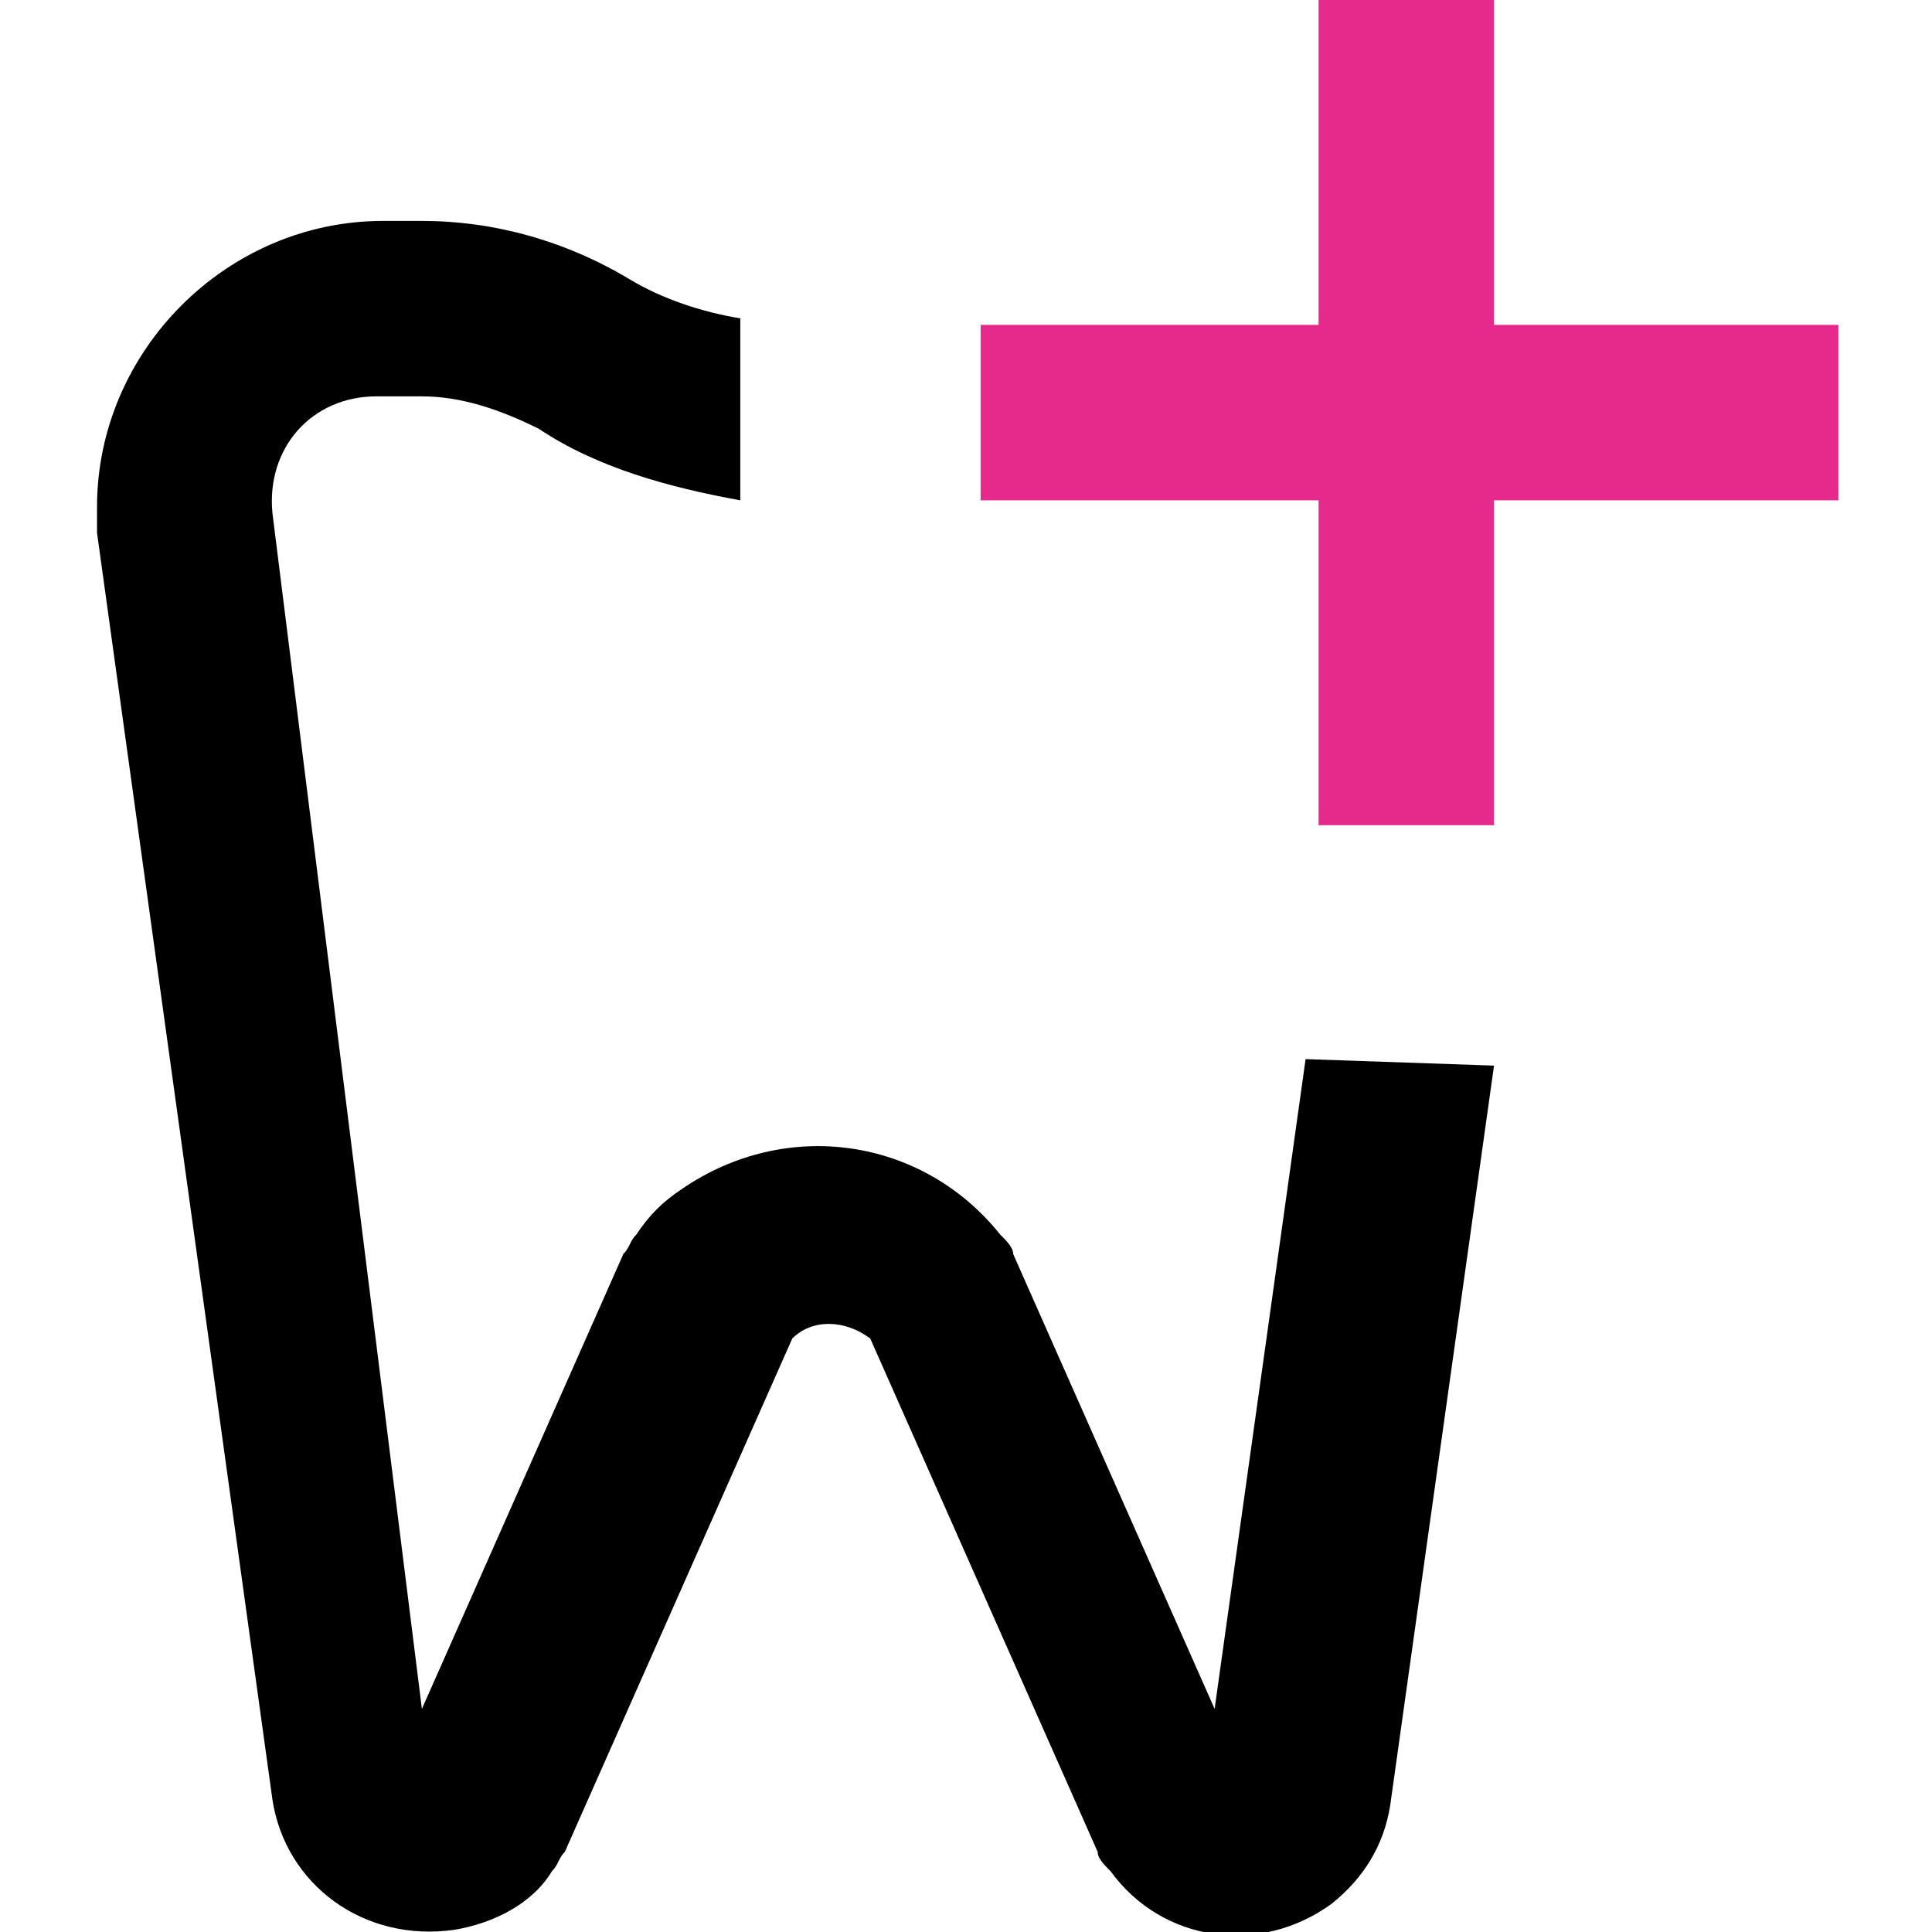
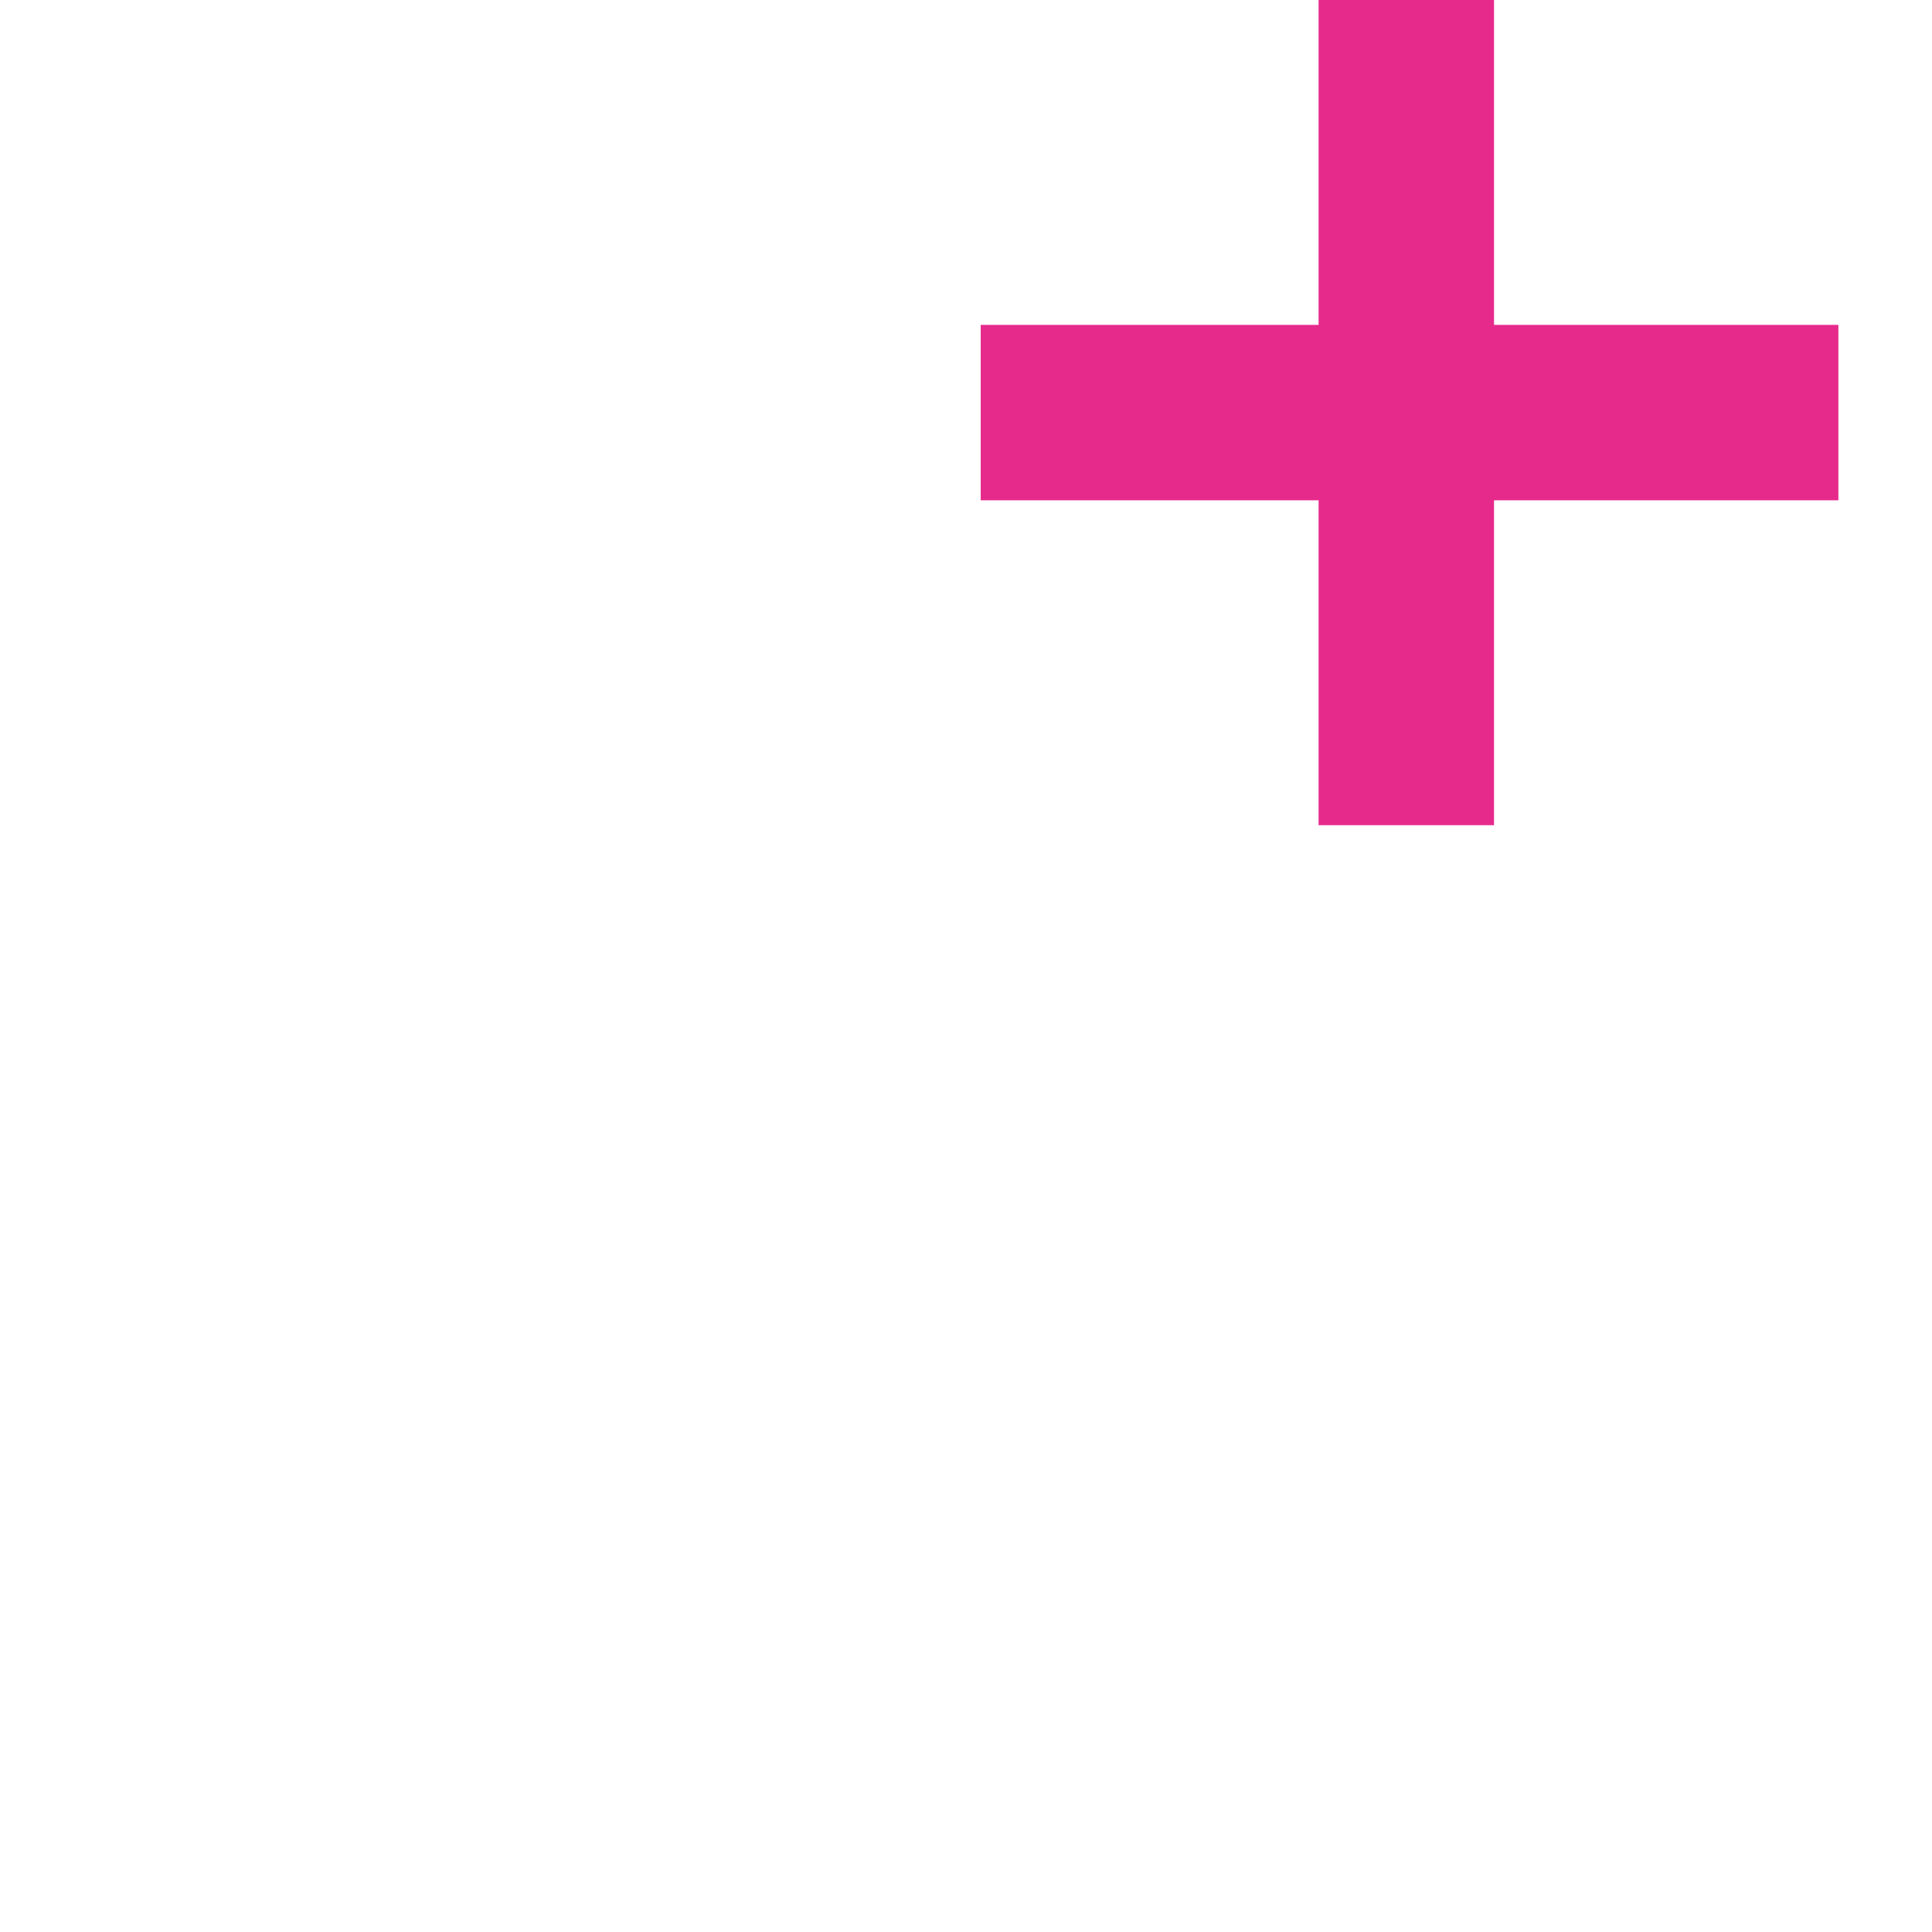
<svg xmlns="http://www.w3.org/2000/svg" xmlns:ns1="http://www.inkscape.org/namespaces/inkscape" xmlns:ns2="http://sodipodi.sourceforge.net/DTD/sodipodi-0.dtd" width="64" height="64" viewBox="0 0 16.933 16.933" version="1.1" id="svg981" ns1:version="1.1.1 (3bf5ae0d25, 2021-09-20)" ns2:docname="favicon.svg">
  <ns2:namedview id="namedview983" pagecolor="#ffffff" bordercolor="#666666" borderopacity="1.0" ns1:pageshadow="2" ns1:pageopacity="0.0" ns1:pagecheckerboard="0" ns1:document-units="mm" showgrid="false" fit-margin-top="0" fit-margin-left="0" fit-margin-right="0" fit-margin-bottom="0" units="px" ns1:zoom="2.3578242" ns1:cx="-4.0291385" ns1:cy="-18.661273" ns1:window-width="2520" ns1:window-height="1600" ns1:window-x="-11" ns1:window-y="-11" ns1:window-maximized="1" ns1:current-layer="Gruppe_29" />
  <defs id="defs978" />
  <g ns1:label="Ebene 1" ns1:groupmode="layer" id="layer1" transform="translate(58.484,-70.413)">
    <g id="Gruppe_29" transform="matrix(0.265,0,0,0.265,-58.484,70.413)">
      <g id="g1369" transform="matrix(2.149,0,0,2.149,3.209,0)">
-         <path id="Pfad_9" class="st0" d="m 18.6,16.3 -1.4,10 -3.1,-7 C 14.1,19.2 14,19.1 13.9,19 12.7,17.5 10.6,17.2 9,18.3 8.7,18.5 8.5,18.7 8.3,19 8.2,19.1 8.2,19.2 8.1,19.3 L 5,26.3 2.7,7.9 c -0.1,-1 0.6,-1.8 1.6,-1.8 0,0 0.1,0 0.1,0 H 5 c 0.6,0 1.2,0.2 1.8,0.5 0.9,0.6 2,0.9 3.1,1.1 V 4.9 C 9.3,4.8 8.7,4.6 8.2,4.3 7.2,3.7 6.1,3.4 5,3.4 H 4.4 C 2,3.4 0,5.4 0,7.8 0,7.9 0,8 0,8.1 c 0,0 0,0.1 0,0.1 l 2.7,19.5 c 0,0 0,0 0,0 0.2,1.3 1.4,2.2 2.8,2 0.6,-0.1 1.2,-0.4 1.5,-0.9 0.1,-0.1 0.1,-0.2 0.2,-0.3 l 3.5,-7.9 c 0.3,-0.3 0.8,-0.3 1.2,0 l 3.5,7.9 c 0,0.1 0.1,0.2 0.2,0.3 0.8,1.1 2.3,1.3 3.4,0.5 0.5,-0.4 0.8,-0.9 0.9,-1.5 0,0 0,0 0,0 l 1.6,-11.4 z" />
        <path id="Pfad_10" class="st1" d="m 26.8,7.7 h -5.3 v 5 h -2.7 v -5 H 13.6 V 5 h 5.2 V 0 h 2.7 v 5 h 5.3 z" style="fill:#e62a8c;fill-opacity:1" />
      </g>
    </g>
  </g>
</svg>